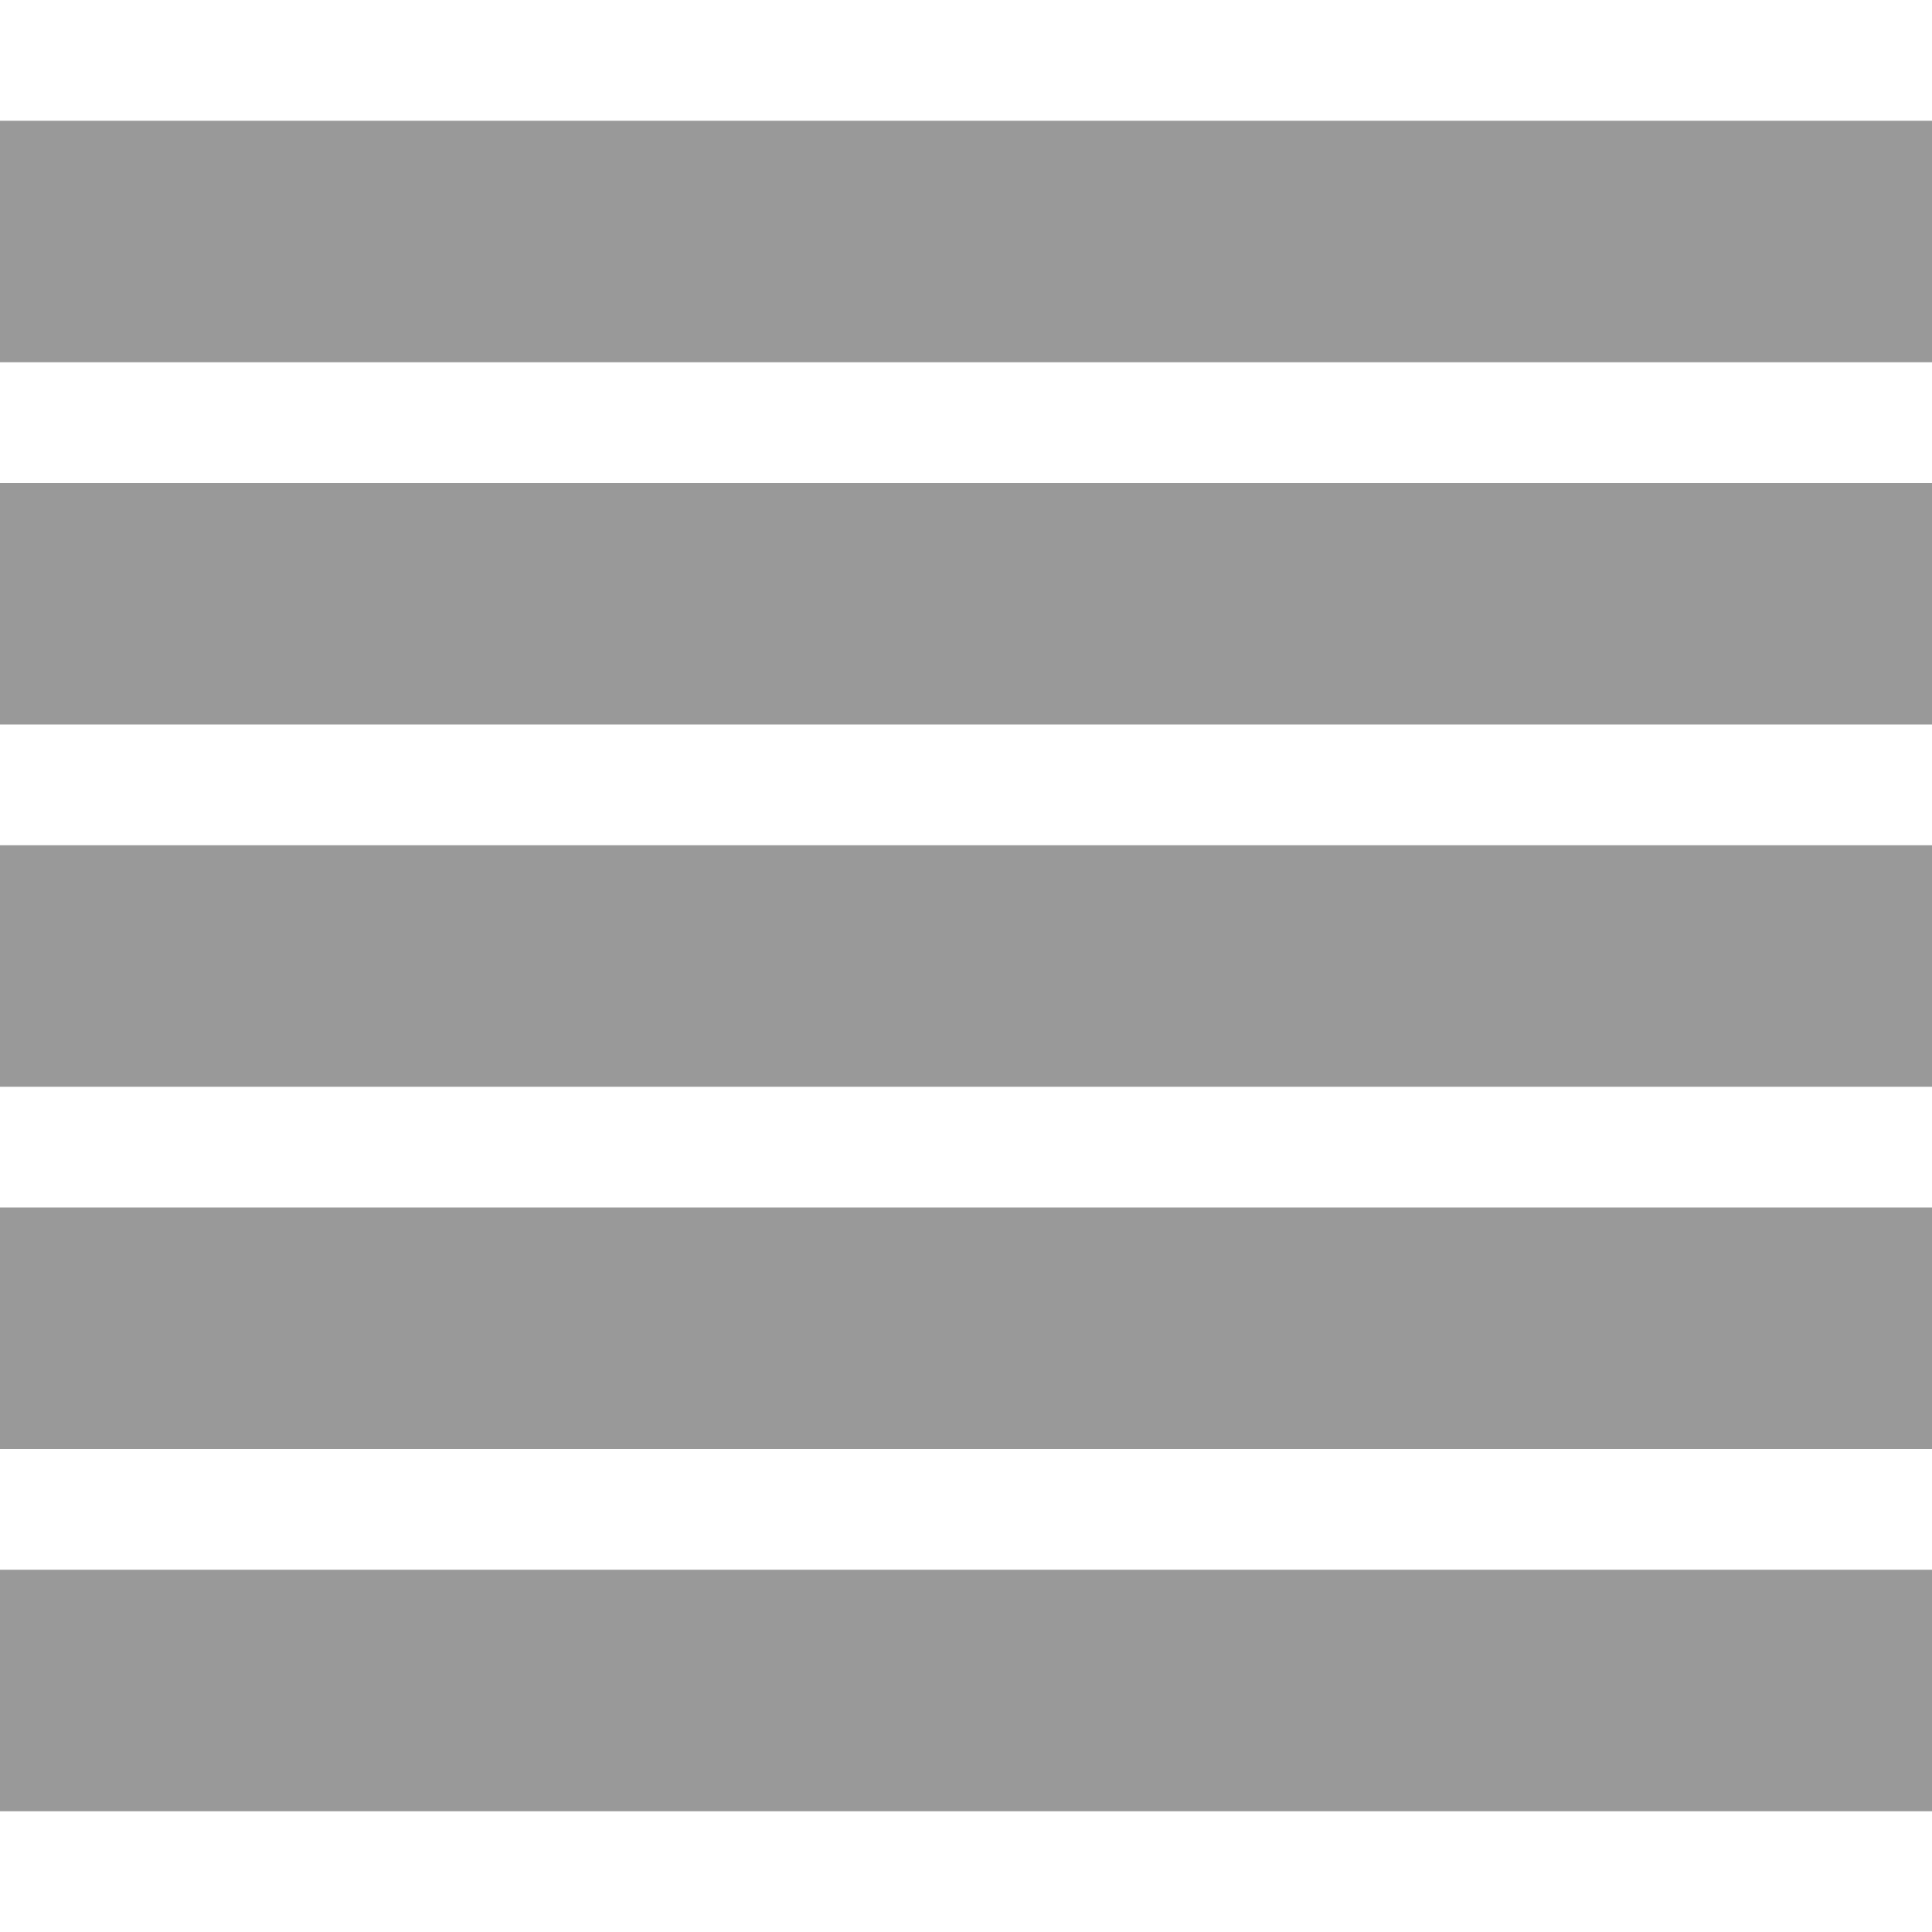
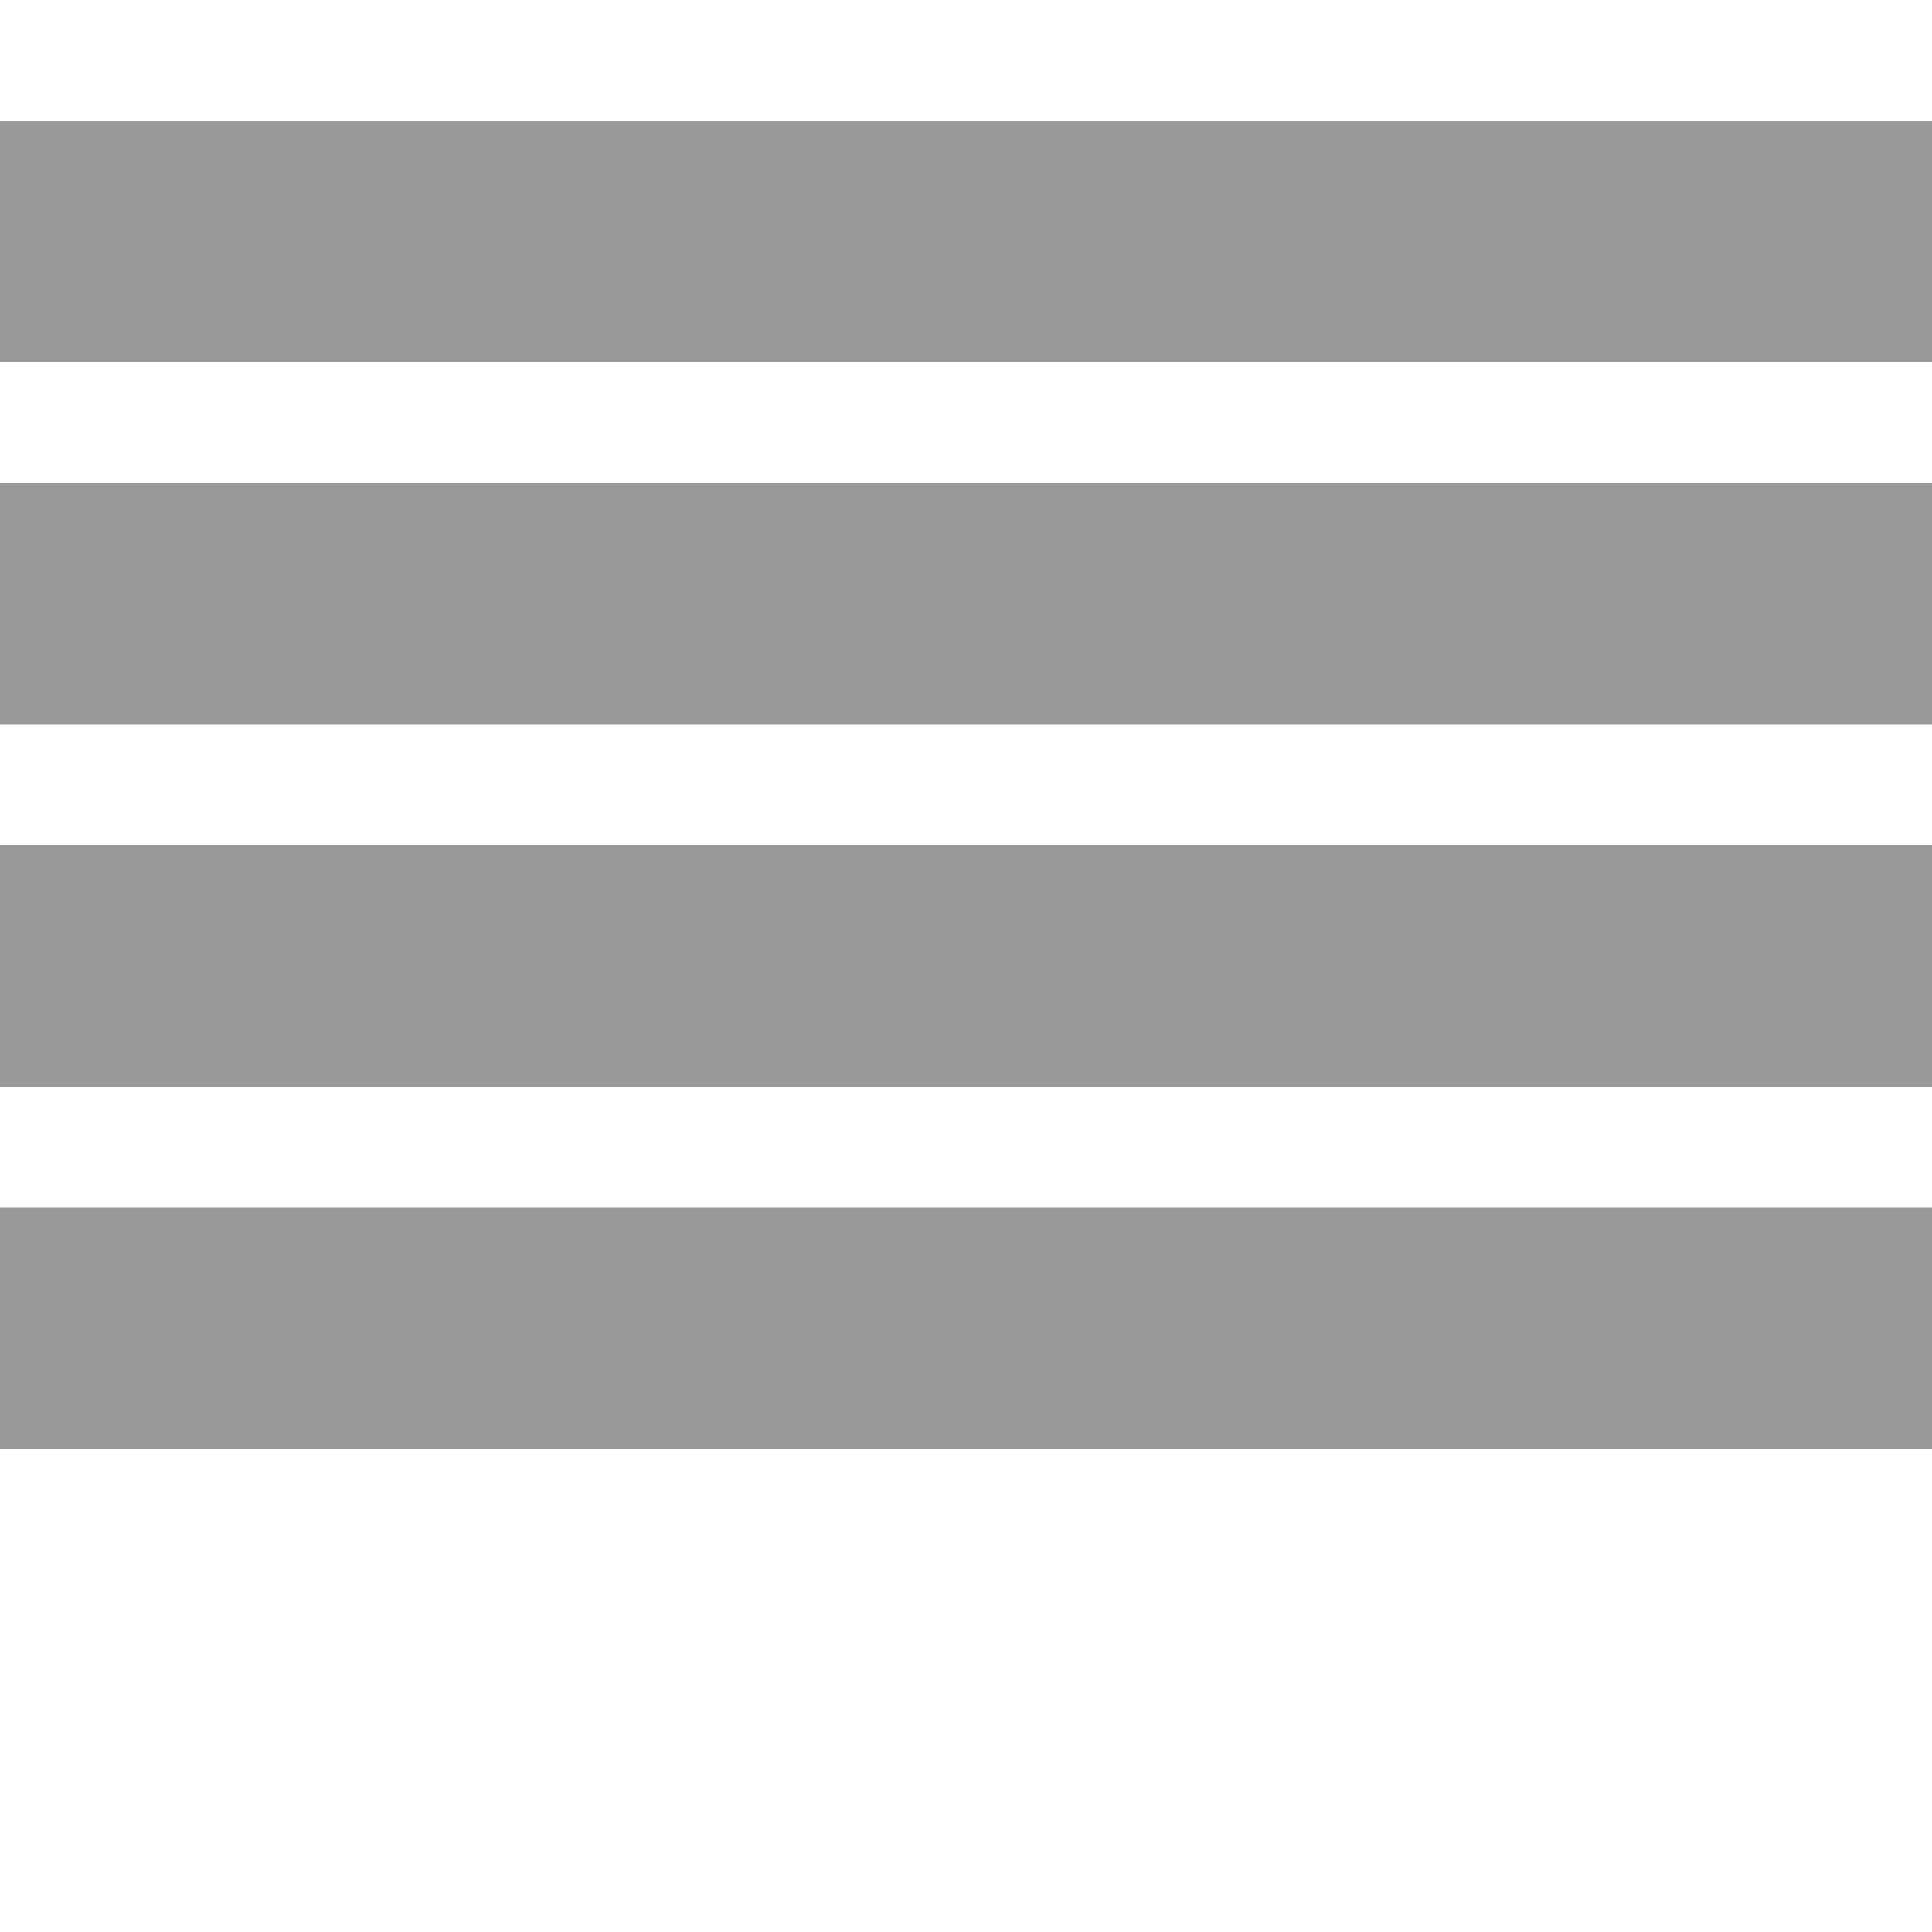
<svg xmlns="http://www.w3.org/2000/svg" width="16" height="16" viewBox="0 -1 16 16" preserveAspectRatio="xMinYMid meet" overflow="visible">
-   <path d="M0 0h16v2H0V0zm0 3h16v2H0V3zm0 3h16v2H0V6zm0 3h16v2H0V9zm0 3h16v2H0v-2z" fill="#999" />
+   <path d="M0 0h16v2H0V0zm0 3h16v2H0V3zm0 3h16v2H0V6zm0 3h16v2H0V9zh16v2H0v-2z" fill="#999" />
</svg>